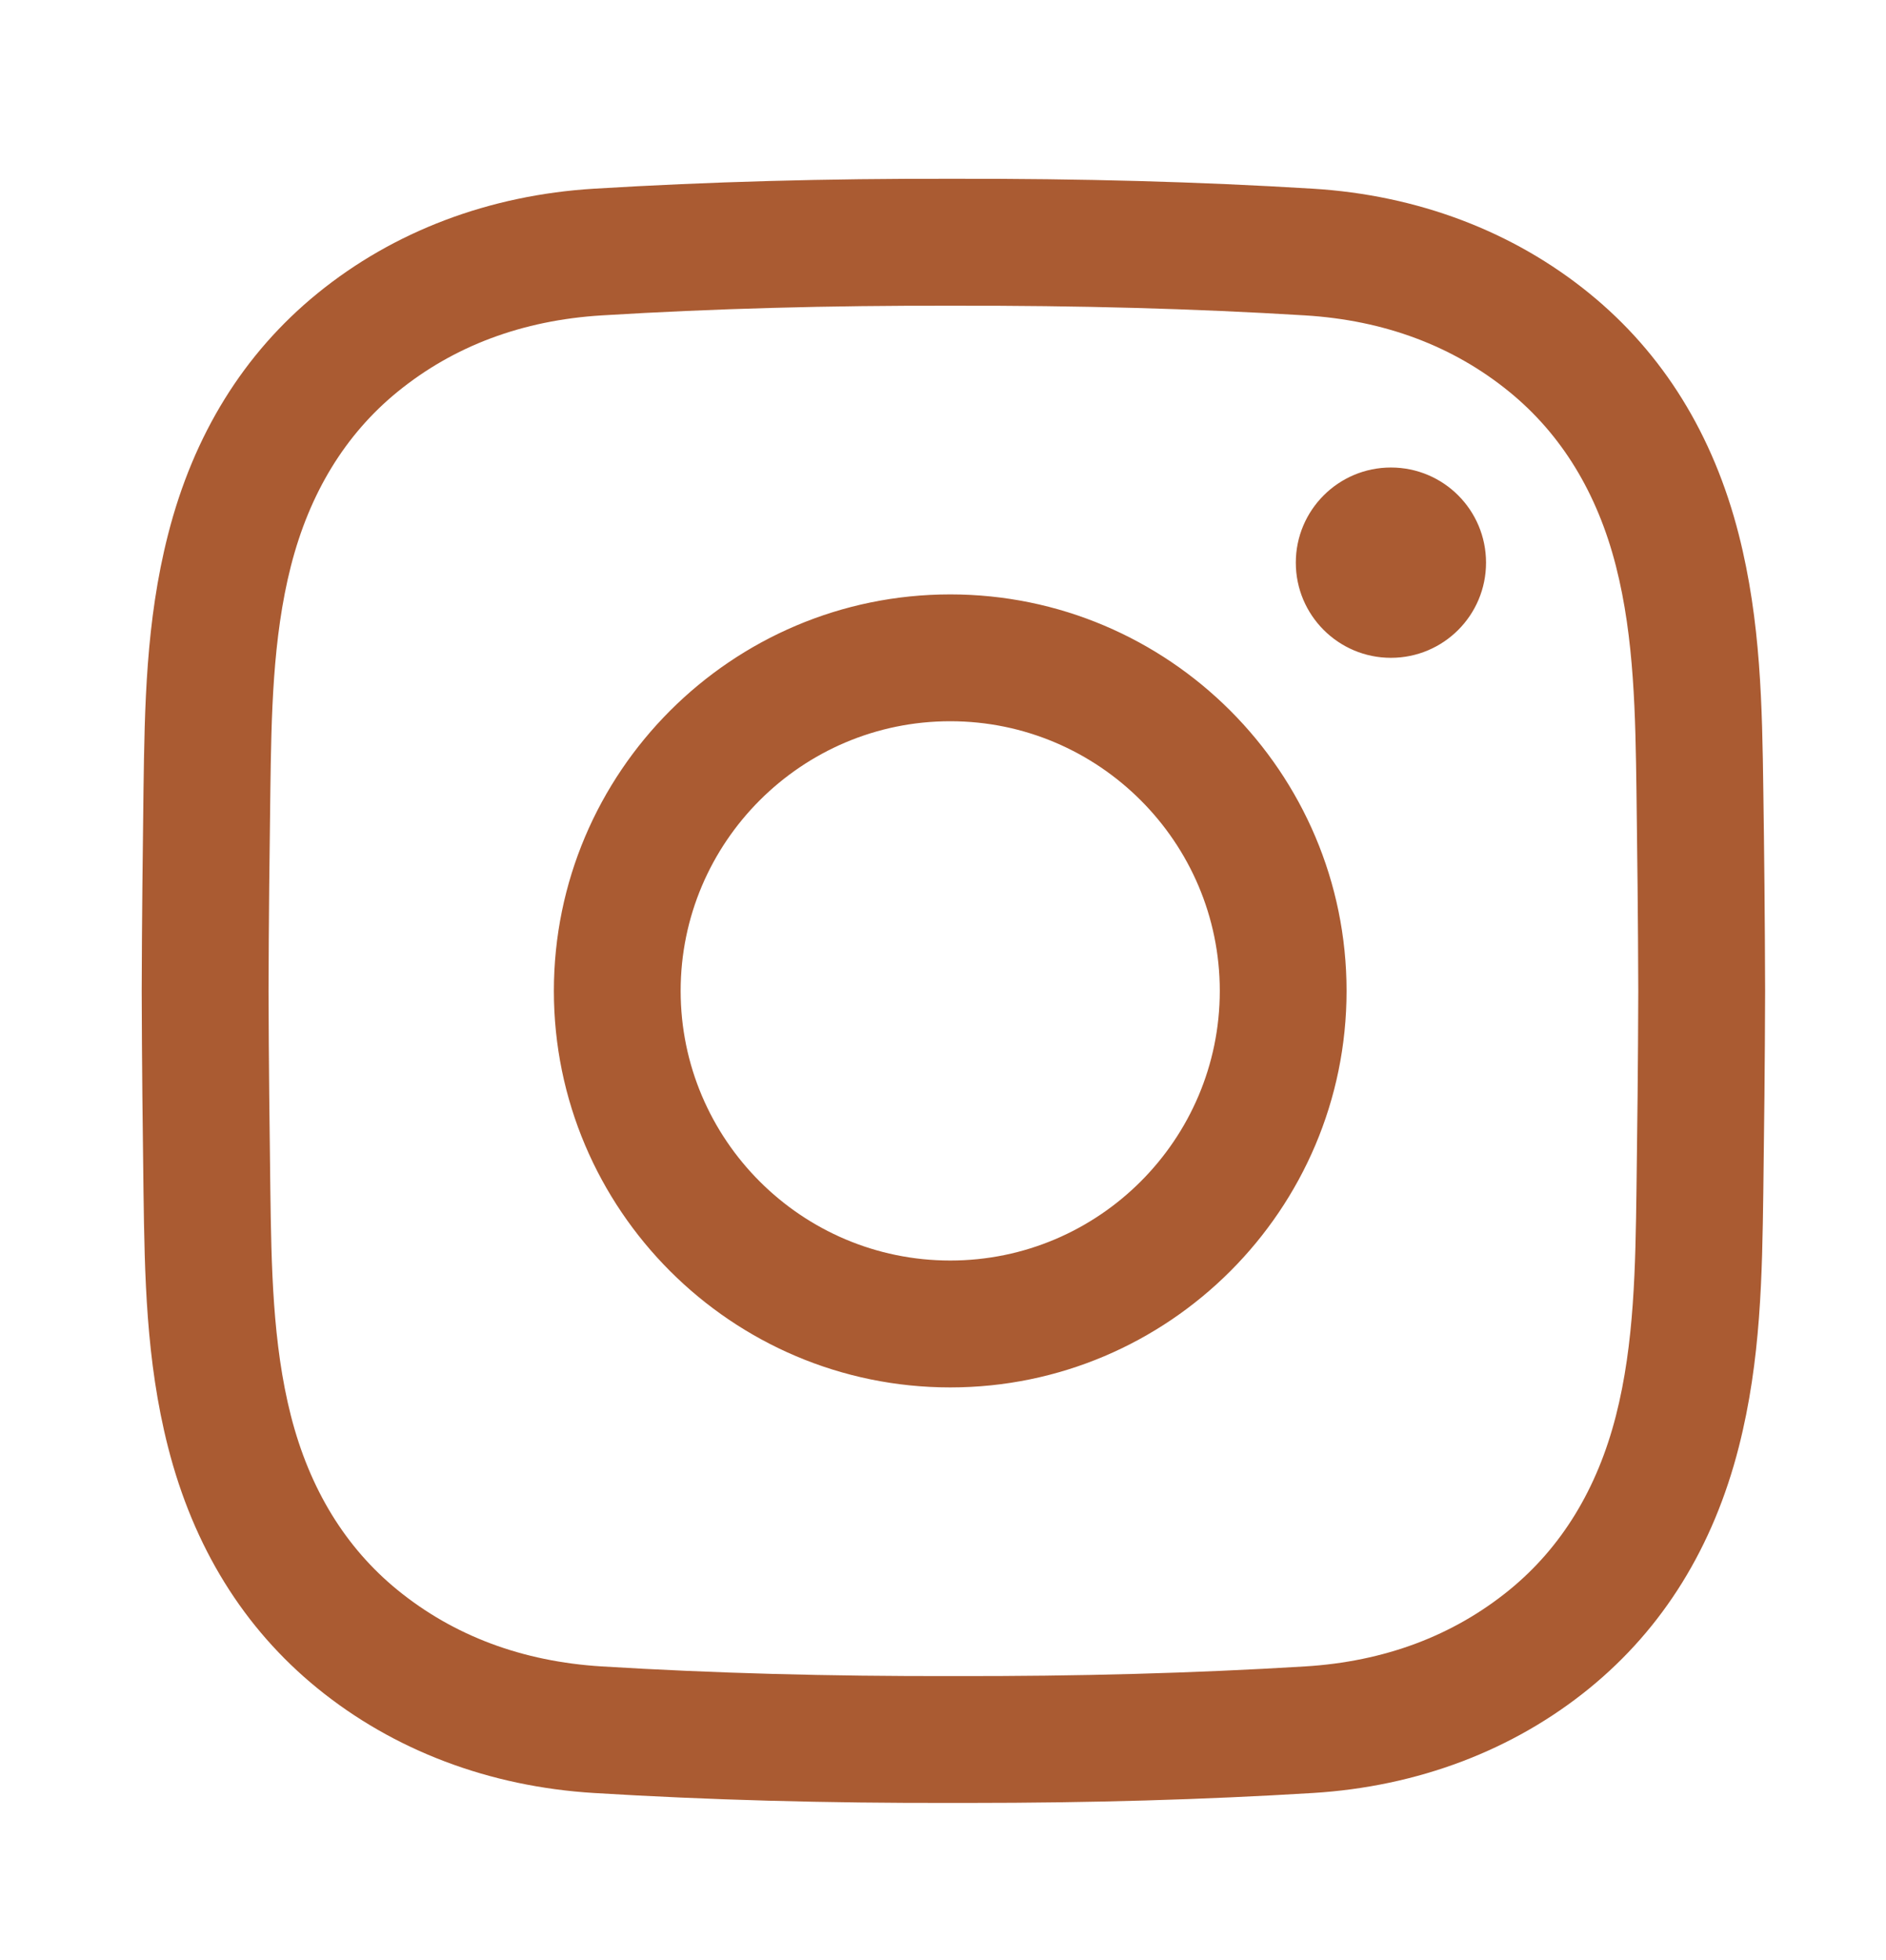
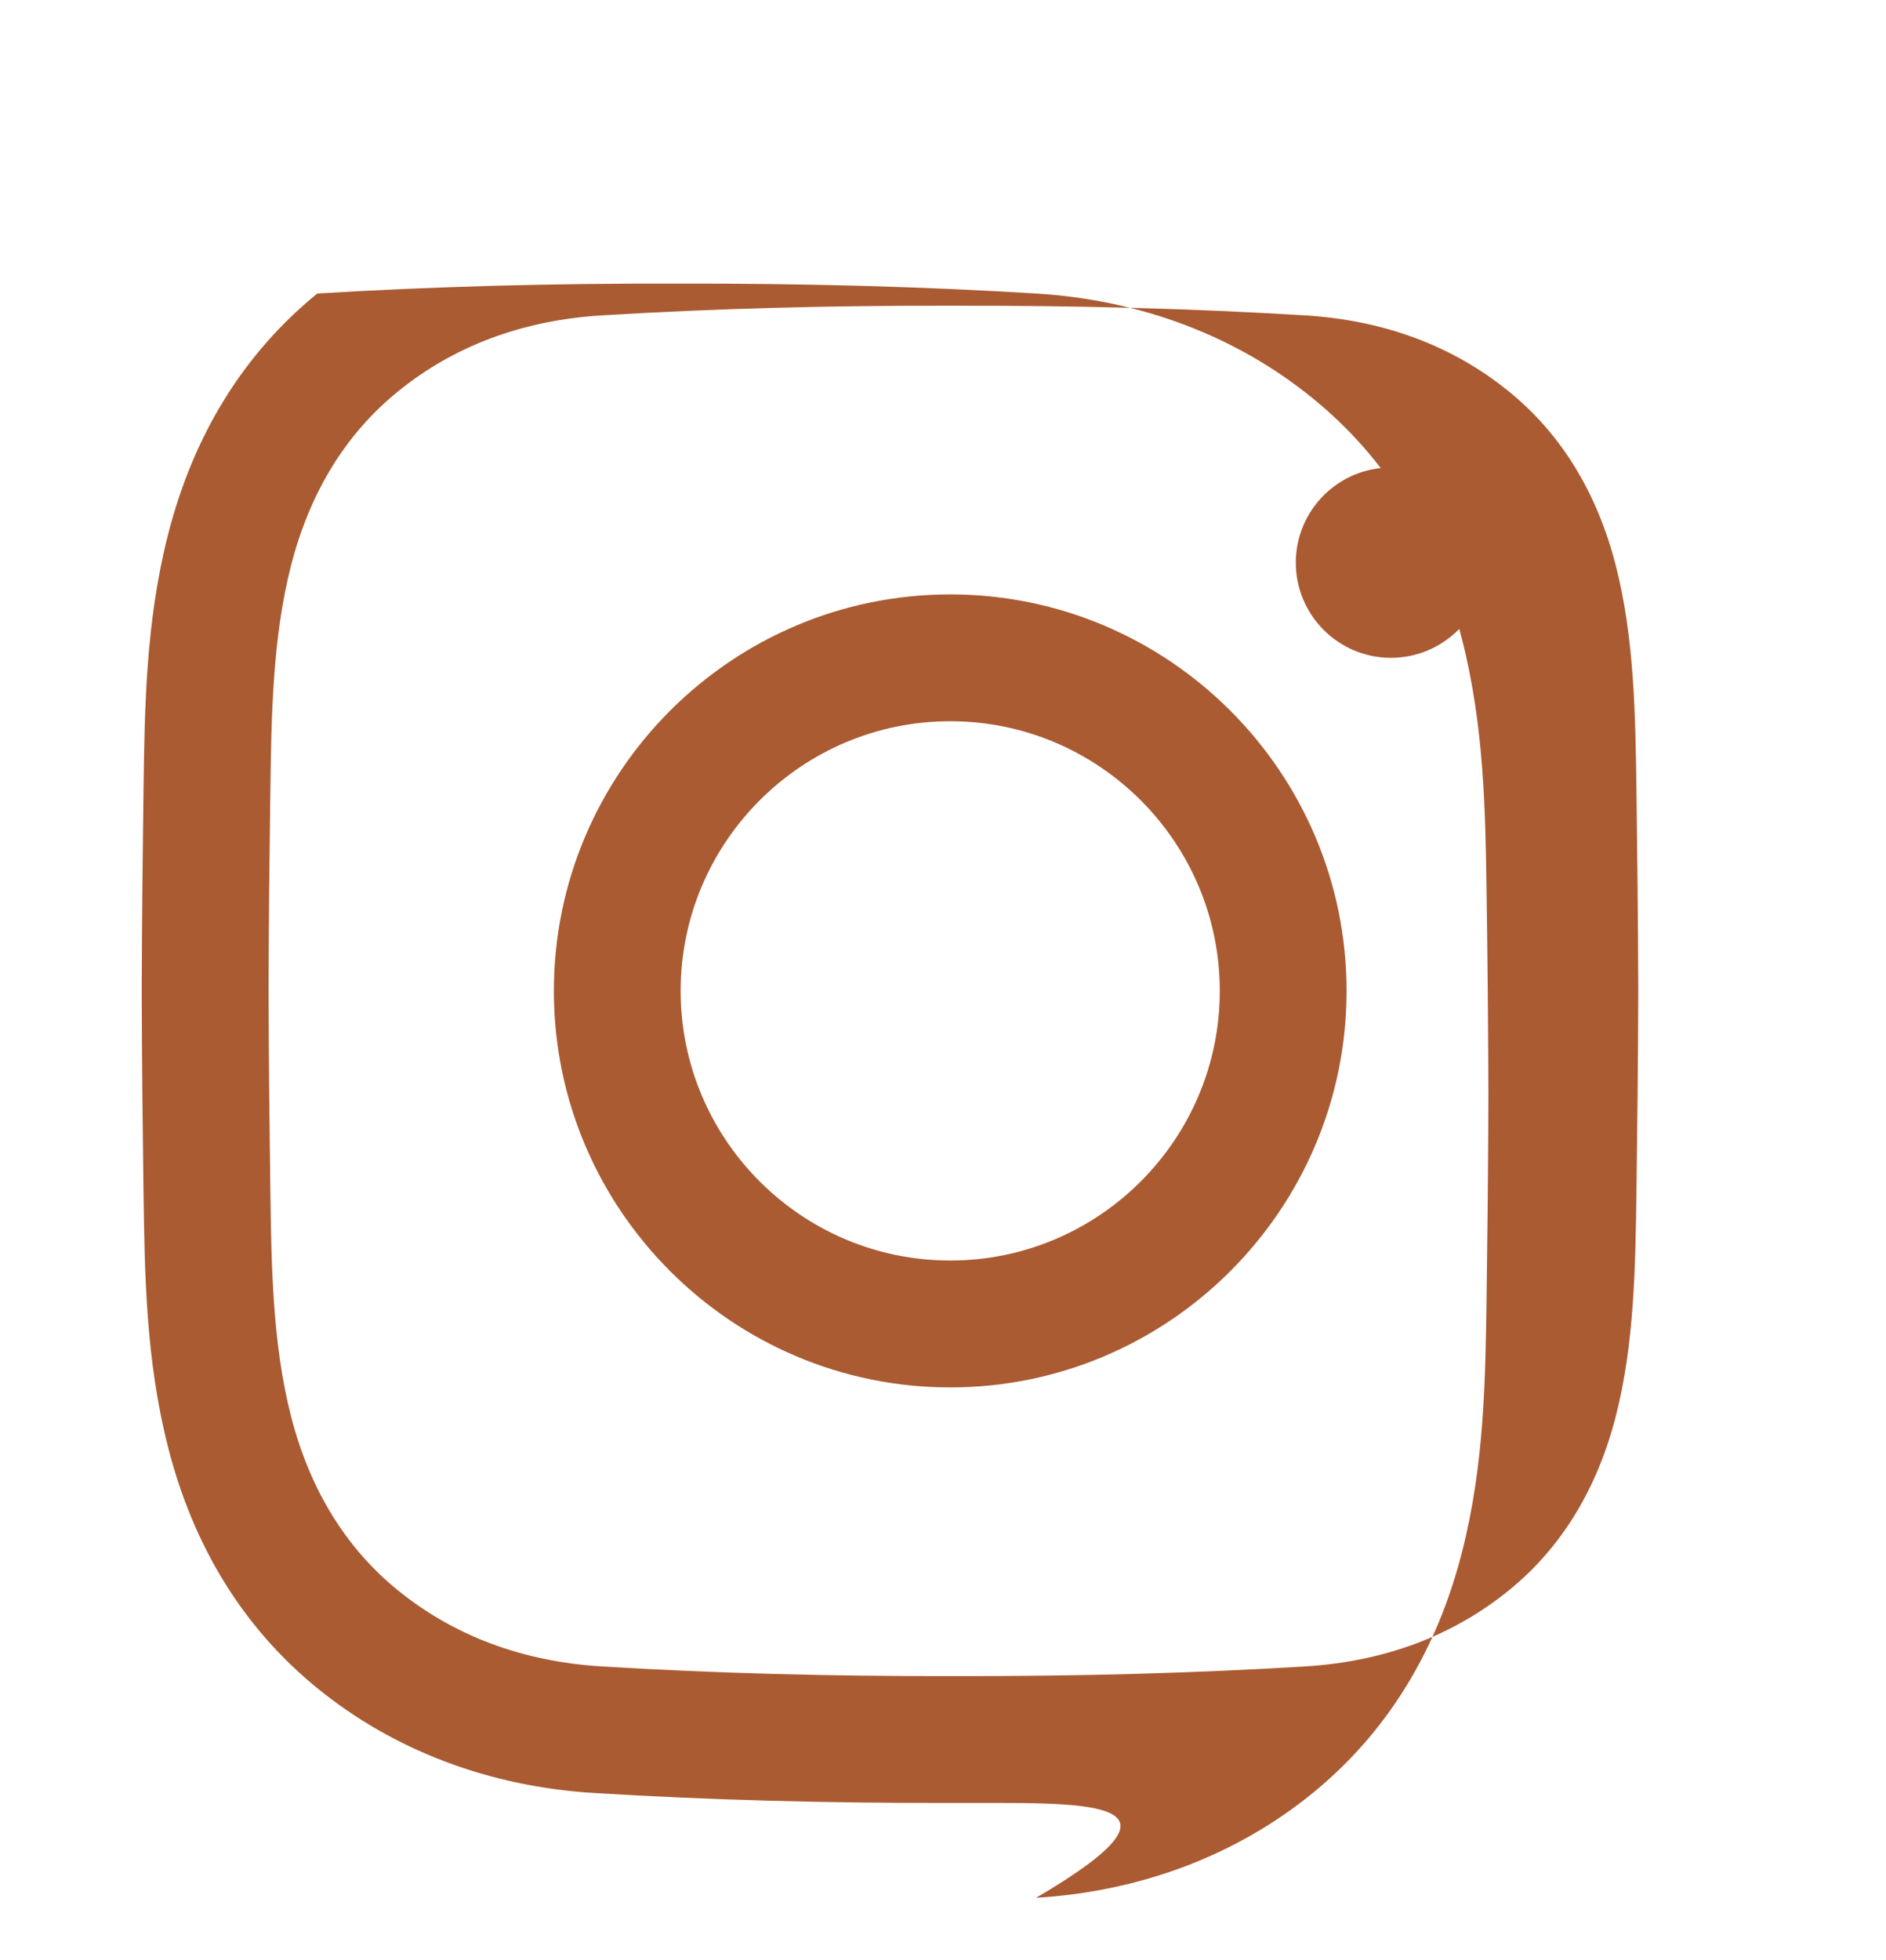
<svg xmlns="http://www.w3.org/2000/svg" version="1.1" id="圖層_1" x="0px" y="0px" width="30.438px" height="31.625px" viewBox="0 0 30.438 31.625" style="enable-background:new 0 0 30.438 31.625;" xml:space="preserve">
-   <path style="fill:#AA5B32;" d="M15.645,29.085c-0.086,0-0.173,0-0.26,0c-2.054,0.005-3.952-0.047-5.798-0.16  c-1.691-0.103-3.235-0.688-4.466-1.691c-1.188-0.968-1.998-2.276-2.409-3.889c-0.358-1.404-0.377-2.783-0.396-4.116  c-0.013-0.956-0.026-2.09-0.029-3.243c0.003-1.157,0.017-2.291,0.029-3.247c0.019-1.333,0.037-2.711,0.396-4.115  c0.411-1.613,1.222-2.922,2.409-3.889c1.23-1.003,2.774-1.588,4.466-1.691c1.846-0.112,3.744-0.165,5.803-0.16  c2.054-0.004,3.951,0.047,5.797,0.16c1.691,0.103,3.235,0.688,4.466,1.691c1.188,0.967,1.998,2.276,2.409,3.889  c0.358,1.404,0.377,2.782,0.396,4.115c0.014,0.957,0.026,2.09,0.029,3.243v0.004c-0.003,1.153-0.016,2.287-0.029,3.243  c-0.019,1.333-0.037,2.711-0.396,4.116c-0.411,1.613-1.222,2.921-2.409,3.889c-1.23,1.003-2.774,1.588-4.466,1.691  C19.419,29.033,17.603,29.085,15.645,29.085z M15.385,27.039c2.02,0.004,3.875-0.046,5.677-0.156  c1.279-0.078,2.389-0.493,3.298-1.234c0.84-0.685,1.418-1.63,1.719-2.809c0.299-1.168,0.315-2.424,0.332-3.638  c0.013-0.95,0.026-2.075,0.029-3.216c-0.003-1.142-0.017-2.267-0.029-3.217c-0.017-1.214-0.033-2.469-0.332-3.638  c-0.301-1.179-0.879-2.124-1.719-2.809c-0.909-0.741-2.019-1.156-3.298-1.234c-1.802-0.11-3.657-0.16-5.673-0.156  c-2.02-0.005-3.875,0.046-5.677,0.156C8.433,5.166,7.323,5.581,6.414,6.322c-0.84,0.685-1.418,1.63-1.719,2.809  C4.397,10.3,4.38,11.554,4.363,12.769c-0.013,0.951-0.026,2.077-0.029,3.219c0.003,1.138,0.017,2.264,0.029,3.214  c0.017,1.214,0.034,2.469,0.332,3.638c0.301,1.179,0.879,2.124,1.719,2.809c0.909,0.741,2.019,1.156,3.298,1.234  C11.514,26.993,13.369,27.043,15.385,27.039z M15.336,22.382c-3.527,0-6.397-2.87-6.397-6.396c0-3.527,2.87-6.397,6.397-6.397  c3.526,0,6.396,2.87,6.396,6.397C21.732,19.512,18.862,22.382,15.336,22.382z M15.336,11.635c-2.398,0-4.351,1.952-4.351,4.35  s1.952,4.35,4.351,4.35c2.397,0,4.35-1.951,4.35-4.35S17.733,11.635,15.336,11.635z M22.448,7.542c-0.848,0-1.535,0.688-1.535,1.535  c0,0.848,0.688,1.535,1.535,1.535c0.849,0,1.535-0.687,1.535-1.535C23.983,8.229,23.297,7.542,22.448,7.542z" />
+   <path style="fill:#AA5B32;" d="M15.645,29.085c-0.086,0-0.173,0-0.26,0c-2.054,0.005-3.952-0.047-5.798-0.16  c-1.691-0.103-3.235-0.688-4.466-1.691c-1.188-0.968-1.998-2.276-2.409-3.889c-0.358-1.404-0.377-2.783-0.396-4.116  c-0.013-0.956-0.026-2.09-0.029-3.243c0.003-1.157,0.017-2.291,0.029-3.247c0.019-1.333,0.037-2.711,0.396-4.115  c0.411-1.613,1.222-2.922,2.409-3.889c1.846-0.112,3.744-0.165,5.803-0.16  c2.054-0.004,3.951,0.047,5.797,0.16c1.691,0.103,3.235,0.688,4.466,1.691c1.188,0.967,1.998,2.276,2.409,3.889  c0.358,1.404,0.377,2.782,0.396,4.115c0.014,0.957,0.026,2.09,0.029,3.243v0.004c-0.003,1.153-0.016,2.287-0.029,3.243  c-0.019,1.333-0.037,2.711-0.396,4.116c-0.411,1.613-1.222,2.921-2.409,3.889c-1.23,1.003-2.774,1.588-4.466,1.691  C19.419,29.033,17.603,29.085,15.645,29.085z M15.385,27.039c2.02,0.004,3.875-0.046,5.677-0.156  c1.279-0.078,2.389-0.493,3.298-1.234c0.84-0.685,1.418-1.63,1.719-2.809c0.299-1.168,0.315-2.424,0.332-3.638  c0.013-0.95,0.026-2.075,0.029-3.216c-0.003-1.142-0.017-2.267-0.029-3.217c-0.017-1.214-0.033-2.469-0.332-3.638  c-0.301-1.179-0.879-2.124-1.719-2.809c-0.909-0.741-2.019-1.156-3.298-1.234c-1.802-0.11-3.657-0.16-5.673-0.156  c-2.02-0.005-3.875,0.046-5.677,0.156C8.433,5.166,7.323,5.581,6.414,6.322c-0.84,0.685-1.418,1.63-1.719,2.809  C4.397,10.3,4.38,11.554,4.363,12.769c-0.013,0.951-0.026,2.077-0.029,3.219c0.003,1.138,0.017,2.264,0.029,3.214  c0.017,1.214,0.034,2.469,0.332,3.638c0.301,1.179,0.879,2.124,1.719,2.809c0.909,0.741,2.019,1.156,3.298,1.234  C11.514,26.993,13.369,27.043,15.385,27.039z M15.336,22.382c-3.527,0-6.397-2.87-6.397-6.396c0-3.527,2.87-6.397,6.397-6.397  c3.526,0,6.396,2.87,6.396,6.397C21.732,19.512,18.862,22.382,15.336,22.382z M15.336,11.635c-2.398,0-4.351,1.952-4.351,4.35  s1.952,4.35,4.351,4.35c2.397,0,4.35-1.951,4.35-4.35S17.733,11.635,15.336,11.635z M22.448,7.542c-0.848,0-1.535,0.688-1.535,1.535  c0,0.848,0.688,1.535,1.535,1.535c0.849,0,1.535-0.687,1.535-1.535C23.983,8.229,23.297,7.542,22.448,7.542z" />
</svg>